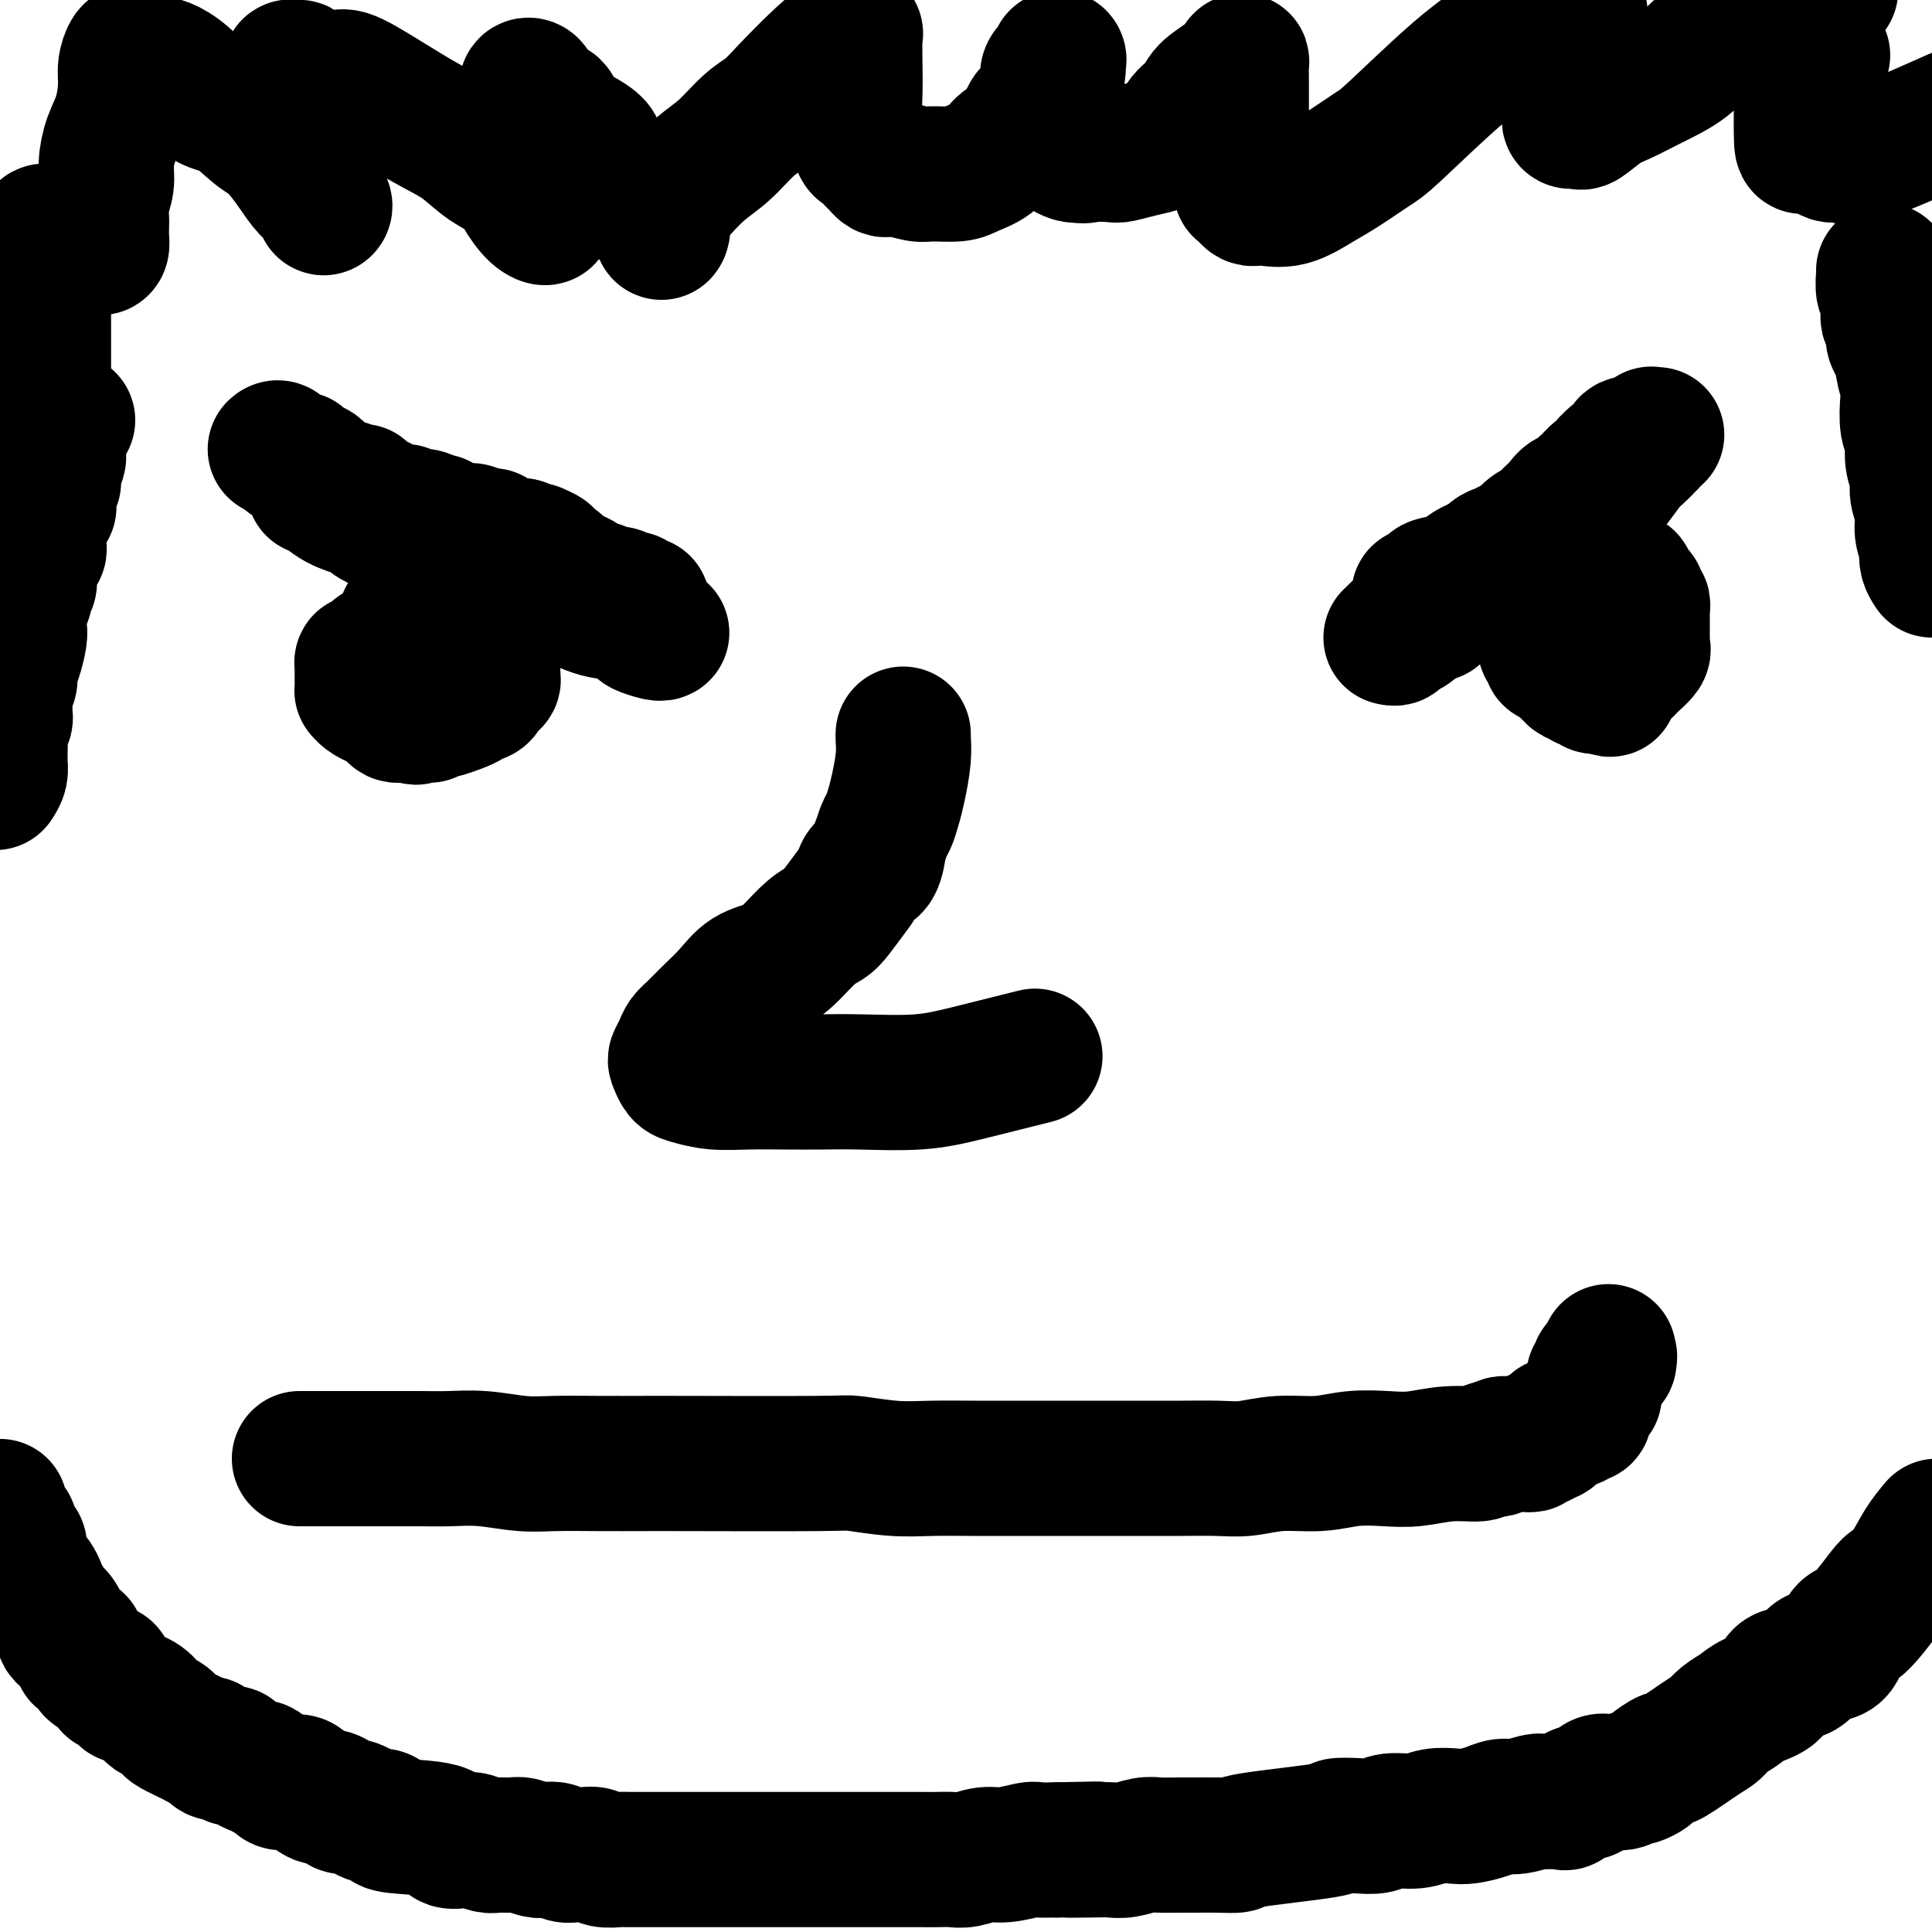
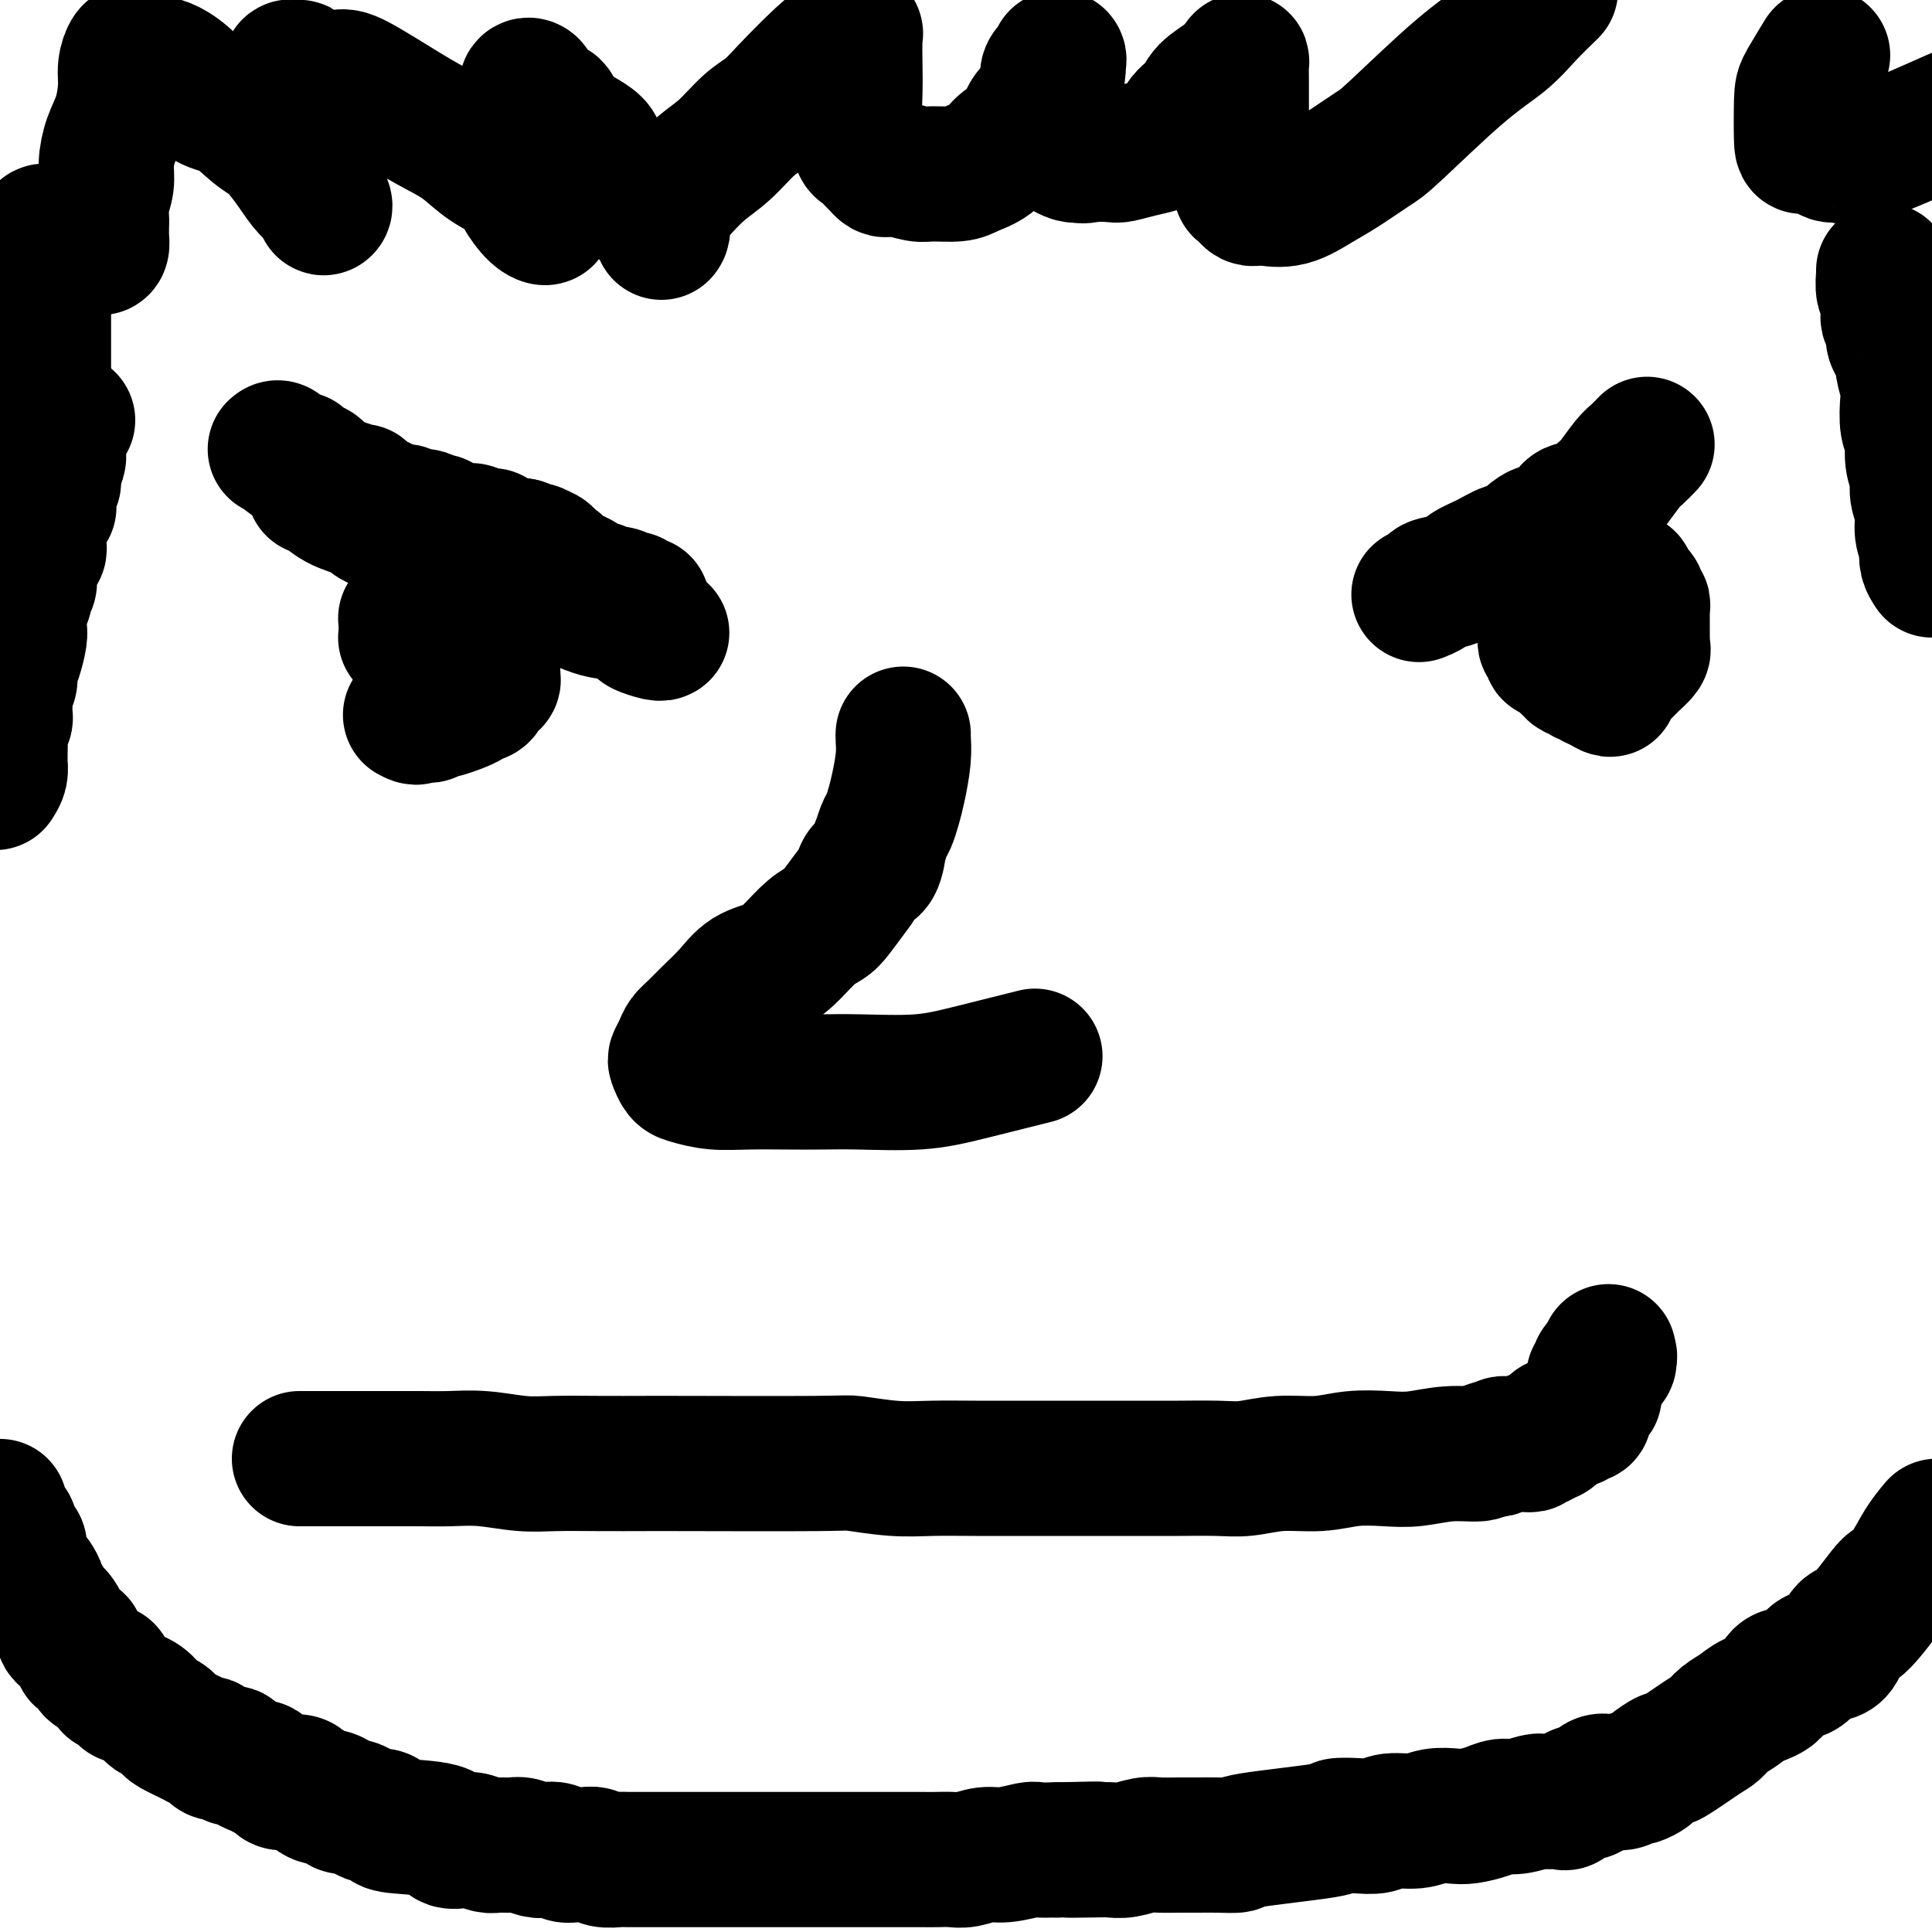
<svg xmlns="http://www.w3.org/2000/svg" viewBox="0 0 400 400" version="1.1">
  <g fill="none" stroke="#000000" stroke-width="28" stroke-linecap="round" stroke-linejoin="round">
    <path d="M84,132c0.000,0.000 0.100,0.100 0.1,0.1" />
    <path d="M322,132c0.000,0.000 0.100,0.100 0.1,0.1" />
    <path d="M62,302c0.094,0.000 0.188,0.000 1,0c0.812,-0.000 2.340,-0.000 3,0c0.660,0.000 0.450,0.000 1,0c0.550,-0.000 1.860,-0.000 3,0c1.140,0.000 2.109,0.000 3,0c0.891,-0.000 1.705,-0.001 3,0c1.295,0.001 3.072,0.004 5,0c1.928,-0.004 4.007,-0.015 6,0c1.993,0.015 3.901,0.057 6,0c2.099,-0.057 4.391,-0.211 7,0c2.609,0.211 5.537,0.789 8,1c2.463,0.211 4.461,0.057 7,0c2.539,-0.057 5.620,-0.016 9,0c3.380,0.016 7.059,0.008 9,0c1.941,-0.008 2.143,-0.016 9,0c6.857,0.016 20.367,0.057 27,0c6.633,-0.057 6.388,-0.211 8,0c1.612,0.211 5.080,0.789 8,1c2.920,0.211 5.291,0.057 8,0c2.709,-0.057 5.756,-0.015 9,0c3.244,0.015 6.685,0.004 10,0c3.315,-0.004 6.504,-0.001 9,0c2.496,0.001 4.300,0.001 7,0c2.700,-0.001 6.295,-0.004 9,0c2.705,0.004 4.522,0.016 7,0c2.478,-0.016 5.619,-0.061 8,0c2.381,0.061 4.001,0.226 6,0c1.999,-0.226 4.377,-0.844 7,-1c2.623,-0.156 5.490,0.150 8,0c2.510,-0.150 4.662,-0.758 7,-1c2.338,-0.242 4.860,-0.120 7,0c2.140,0.120 3.897,0.239 6,0c2.103,-0.239 4.553,-0.834 7,-1c2.447,-0.166 4.890,0.099 6,0c1.110,-0.099 0.885,-0.563 2,-1c1.115,-0.437 3.569,-0.849 5,-1c1.431,-0.151 1.837,-0.043 2,0c0.163,0.043 0.081,0.022 0,0" />
    <path d="M309,300c0.333,0.113 0.666,0.226 1,0c0.334,-0.226 0.667,-0.793 1,-1c0.333,-0.207 0.664,-0.056 1,0c0.336,0.056 0.678,0.015 1,0c0.322,-0.015 0.625,-0.004 1,0c0.375,0.004 0.822,0.002 1,0c0.178,-0.002 0.085,-0.004 0,0c-0.085,0.004 -0.163,0.015 0,0c0.163,-0.015 0.568,-0.056 1,0c0.432,0.056 0.890,0.207 1,0c0.110,-0.207 -0.129,-0.774 0,-1c0.129,-0.226 0.627,-0.112 1,0c0.373,0.112 0.622,0.224 1,0c0.378,-0.224 0.885,-0.782 1,-1c0.115,-0.218 -0.161,-0.097 0,0c0.161,0.097 0.760,0.171 1,0c0.240,-0.171 0.120,-0.585 0,-1" />
    <path d="M321,296c2.094,-0.554 1.331,0.062 1,0c-0.331,-0.062 -0.228,-0.801 0,-1c0.228,-0.199 0.582,0.143 1,0c0.418,-0.143 0.901,-0.769 1,-1c0.099,-0.231 -0.184,-0.066 0,0c0.184,0.066 0.837,0.031 1,0c0.163,-0.031 -0.163,-0.060 0,0c0.163,0.060 0.814,0.208 1,0c0.186,-0.208 -0.094,-0.773 0,-1c0.094,-0.227 0.561,-0.116 1,0c0.439,0.116 0.849,0.238 1,0c0.151,-0.238 0.044,-0.834 0,-1c-0.044,-0.166 -0.026,0.100 0,0c0.026,-0.100 0.058,-0.567 0,-1c-0.058,-0.433 -0.208,-0.833 0,-1c0.208,-0.167 0.774,-0.100 1,0c0.226,0.100 0.113,0.234 0,0c-0.113,-0.234 -0.226,-0.836 0,-1c0.226,-0.164 0.793,0.111 1,0c0.207,-0.111 0.056,-0.607 0,-1c-0.056,-0.393 -0.016,-0.684 0,-1c0.016,-0.316 0.008,-0.658 0,-1" />
    <path d="M330,286c1.331,-1.770 0.159,-1.196 0,-1c-0.159,0.196 0.693,0.015 1,0c0.307,-0.015 0.067,0.136 0,0c-0.067,-0.136 0.038,-0.557 0,-1c-0.038,-0.443 -0.220,-0.906 0,-1c0.220,-0.094 0.843,0.181 1,0c0.157,-0.181 -0.150,-0.818 0,-1c0.150,-0.182 0.757,0.091 1,0c0.243,-0.091 0.121,-0.545 0,-1" />
    <path d="M333,281c0.464,-0.714 0.125,0.000 0,0c-0.125,0.000 -0.036,-0.714 0,-1c0.036,-0.286 0.018,-0.143 0,0" />
    <path d="M65,101c0.107,-0.292 0.213,-0.585 1,0c0.787,0.585 2.253,2.046 4,3c1.747,0.954 3.775,1.399 5,2c1.225,0.601 1.646,1.358 3,2c1.354,0.642 3.642,1.171 6,2c2.358,0.829 4.788,1.960 7,3c2.212,1.040 4.208,1.990 7,3c2.792,1.010 6.381,2.081 9,3c2.619,0.919 4.268,1.685 7,3c2.732,1.315 6.546,3.179 9,4c2.454,0.821 3.547,0.598 5,1c1.453,0.402 3.265,1.428 4,2c0.735,0.572 0.393,0.689 1,1c0.607,0.311 2.163,0.814 3,1c0.837,0.186 0.953,0.053 1,0c0.047,-0.053 0.023,-0.027 0,0" />
    <path d="M341,92c-0.701,0.731 -1.401,1.461 -2,2c-0.599,0.539 -1.095,0.886 -2,2c-0.905,1.114 -2.219,2.994 -3,4c-0.781,1.006 -1.030,1.139 -2,2c-0.970,0.861 -2.661,2.452 -4,3c-1.339,0.548 -2.325,0.054 -3,1c-0.675,0.946 -1.040,3.331 -2,4c-0.960,0.669 -2.515,-0.379 -4,0c-1.485,0.379 -2.899,2.185 -4,3c-1.101,0.815 -1.889,0.638 -3,1c-1.111,0.362 -2.544,1.263 -4,2c-1.456,0.737 -2.933,1.312 -4,2c-1.067,0.688 -1.722,1.491 -3,2c-1.278,0.509 -3.180,0.725 -4,1c-0.820,0.275 -0.560,0.610 -1,1c-0.440,0.390 -1.580,0.836 -2,1c-0.420,0.164 -0.120,0.047 0,0c0.120,-0.047 0.060,-0.023 0,0" />
    <path d="M187,152c-0.024,0.125 -0.048,0.250 0,1c0.048,0.750 0.168,2.124 0,4c-0.168,1.876 -0.623,4.252 -1,6c-0.377,1.748 -0.675,2.867 -1,4c-0.325,1.133 -0.678,2.280 -1,3c-0.322,0.720 -0.615,1.015 -1,2c-0.385,0.985 -0.862,2.662 -1,3c-0.138,0.338 0.063,-0.662 0,0c-0.063,0.662 -0.391,2.986 -1,4c-0.609,1.014 -1.499,0.719 -2,1c-0.501,0.281 -0.611,1.137 -1,2c-0.389,0.863 -1.055,1.732 -2,3c-0.945,1.268 -2.169,2.935 -3,4c-0.831,1.065 -1.268,1.530 -2,2c-0.732,0.470 -1.759,0.947 -3,2c-1.241,1.053 -2.695,2.683 -4,4c-1.305,1.317 -2.461,2.320 -4,3c-1.539,0.680 -3.463,1.036 -5,2c-1.537,0.964 -2.688,2.537 -4,4c-1.312,1.463 -2.786,2.816 -4,4c-1.214,1.184 -2.168,2.200 -3,3c-0.832,0.800 -1.541,1.384 -2,2c-0.459,0.616 -0.669,1.264 -1,2c-0.331,0.736 -0.783,1.560 -1,2c-0.217,0.440 -0.200,0.496 0,1c0.200,0.504 0.582,1.455 1,2c0.418,0.545 0.872,0.682 2,1c1.128,0.318 2.932,0.817 5,1c2.068,0.183 4.402,0.050 7,0c2.598,-0.050 5.461,-0.018 8,0c2.539,0.018 4.756,0.022 7,0c2.244,-0.022 4.516,-0.069 8,0c3.484,0.069 8.181,0.256 12,0c3.819,-0.256 6.759,-0.953 11,-2c4.241,-1.047 9.783,-2.442 12,-3c2.217,-0.558 1.108,-0.279 0,0" />
    <path d="M137,48c-0.048,0.071 -0.096,0.143 0,0c0.096,-0.143 0.336,-0.500 0,-1c-0.336,-0.500 -1.248,-1.144 -2,-2c-0.752,-0.856 -1.343,-1.924 -2,-3c-0.657,-1.076 -1.379,-2.161 -2,-3c-0.621,-0.839 -1.142,-1.432 -2,-2c-0.858,-0.568 -2.054,-1.109 -3,-2c-0.946,-0.891 -1.644,-2.130 -2,-3c-0.356,-0.870 -0.370,-1.371 -1,-2c-0.630,-0.629 -1.874,-1.387 -3,-2c-1.126,-0.613 -2.133,-1.081 -3,-2c-0.867,-0.919 -1.595,-2.288 -2,-3c-0.405,-0.712 -0.486,-0.768 -1,-1c-0.514,-0.232 -1.462,-0.639 -2,-1c-0.538,-0.361 -0.665,-0.675 -1,-1c-0.335,-0.325 -0.878,-0.660 -1,-1c-0.122,-0.340 0.178,-0.685 0,-1c-0.178,-0.315 -0.832,-0.600 -1,0c-0.168,0.600 0.151,2.084 0,3c-0.151,0.916 -0.773,1.263 -1,2c-0.227,0.737 -0.058,1.863 0,3c0.058,1.137 0.004,2.286 0,3c-0.004,0.714 0.040,0.993 0,2c-0.040,1.007 -0.166,2.742 0,4c0.166,1.258 0.624,2.040 1,3c0.376,0.960 0.670,2.099 1,3c0.330,0.901 0.695,1.563 1,2c0.305,0.437 0.551,0.647 1,1c0.449,0.353 1.100,0.847 1,1c-0.100,0.153 -0.952,-0.035 -2,-1c-1.048,-0.965 -2.291,-2.709 -3,-4c-0.709,-1.291 -0.883,-2.131 -2,-3c-1.117,-0.869 -3.178,-1.767 -5,-3c-1.822,-1.233 -3.407,-2.800 -5,-4c-1.593,-1.200 -3.196,-2.034 -5,-3c-1.804,-0.966 -3.811,-2.066 -7,-4c-3.189,-1.934 -7.561,-4.704 -10,-6c-2.439,-1.296 -2.943,-1.117 -4,-1c-1.057,0.117 -2.665,0.174 -4,0c-1.335,-0.174 -2.396,-0.577 -3,-1c-0.604,-0.423 -0.749,-0.866 -1,-1c-0.251,-0.134 -0.606,0.041 -1,0c-0.394,-0.041 -0.827,-0.297 -1,0c-0.173,0.297 -0.087,1.149 0,2" />
    <path d="M60,16c-2.166,0.155 -0.582,1.041 0,2c0.582,0.959 0.163,1.989 0,3c-0.163,1.011 -0.069,2.002 0,3c0.069,0.998 0.111,2.001 0,3c-0.111,0.999 -0.377,1.993 0,3c0.377,1.007 1.397,2.028 2,3c0.603,0.972 0.788,1.897 1,3c0.212,1.103 0.452,2.385 1,3c0.548,0.615 1.406,0.563 2,1c0.594,0.437 0.925,1.364 1,2c0.075,0.636 -0.108,0.980 0,1c0.108,0.020 0.505,-0.286 0,-1c-0.505,-0.714 -1.911,-1.837 -3,-3c-1.089,-1.163 -1.859,-2.365 -3,-4c-1.141,-1.635 -2.653,-3.704 -4,-5c-1.347,-1.296 -2.528,-1.818 -4,-3c-1.472,-1.182 -3.236,-3.024 -5,-4c-1.764,-0.976 -3.527,-1.088 -5,-2c-1.473,-0.912 -2.657,-2.626 -4,-4c-1.343,-1.374 -2.846,-2.409 -4,-3c-1.154,-0.591 -1.959,-0.738 -3,-1c-1.041,-0.262 -2.317,-0.638 -3,-1c-0.683,-0.362 -0.774,-0.709 -1,-1c-0.226,-0.291 -0.589,-0.526 -1,0c-0.411,0.526 -0.871,1.813 -1,3c-0.129,1.187 0.071,2.273 0,4c-0.071,1.727 -0.415,4.093 -1,6c-0.585,1.907 -1.411,3.354 -2,5c-0.589,1.646 -0.943,3.491 -1,5c-0.057,1.509 0.181,2.681 0,4c-0.181,1.319 -0.781,2.786 -1,4c-0.219,1.214 -0.058,2.175 0,3c0.058,0.825 0.013,1.514 0,2c-0.013,0.486 0.008,0.768 0,1c-0.008,0.232 -0.044,0.413 0,1c0.044,0.587 0.167,1.579 0,2c-0.167,0.421 -0.625,0.270 -1,0c-0.375,-0.270 -0.669,-0.661 -1,-1c-0.331,-0.339 -0.700,-0.627 -1,-1c-0.300,-0.373 -0.531,-0.832 -1,-1c-0.469,-0.168 -1.177,-0.045 -2,0c-0.823,0.045 -1.760,0.012 -2,0c-0.240,-0.012 0.217,-0.003 0,0c-0.217,0.003 -1.109,0.002 -2,0" />
    <path d="M11,48c-1.713,-0.435 -0.995,-0.022 -1,0c-0.005,0.022 -0.733,-0.346 -1,0c-0.267,0.346 -0.071,1.406 0,2c0.071,0.594 0.019,0.721 0,2c-0.019,1.279 -0.005,3.711 0,5c0.005,1.289 0.001,1.435 0,5c-0.001,3.565 -0.000,10.549 0,14c0.000,3.451 0.000,3.368 0,4c-0.000,0.632 -0.000,1.978 0,3c0.000,1.022 0.000,1.721 0,2c-0.000,0.279 -0.000,0.140 0,0" />
    <path d="M140,40c0.088,-0.056 0.176,-0.111 1,-1c0.824,-0.889 2.384,-2.611 4,-4c1.616,-1.389 3.288,-2.443 5,-4c1.712,-1.557 3.463,-3.615 5,-5c1.537,-1.385 2.861,-2.098 4,-3c1.139,-0.902 2.095,-1.994 4,-4c1.905,-2.006 4.759,-4.925 7,-7c2.241,-2.075 3.869,-3.306 5,-4c1.131,-0.694 1.766,-0.852 2,-1c0.234,-0.148 0.066,-0.288 0,1c-0.066,1.288 -0.030,4.004 0,6c0.030,1.996 0.053,3.274 0,5c-0.053,1.726 -0.183,3.901 0,6c0.183,2.099 0.679,4.121 1,5c0.321,0.879 0.467,0.614 1,1c0.533,0.386 1.453,1.423 2,2c0.547,0.577 0.720,0.694 1,1c0.280,0.306 0.667,0.800 1,1c0.333,0.200 0.614,0.107 1,0c0.386,-0.107 0.878,-0.227 2,0c1.122,0.227 2.874,0.802 4,1c1.126,0.198 1.627,0.018 3,0c1.373,-0.018 3.617,0.125 5,0c1.383,-0.125 1.904,-0.517 3,-1c1.096,-0.483 2.768,-1.058 4,-2c1.232,-0.942 2.023,-2.251 3,-3c0.977,-0.749 2.141,-0.939 3,-2c0.859,-1.061 1.415,-2.995 2,-4c0.585,-1.005 1.201,-1.083 2,-2c0.799,-0.917 1.783,-2.673 2,-4c0.217,-1.327 -0.333,-2.225 0,-3c0.333,-0.775 1.550,-1.428 2,-2c0.450,-0.572 0.135,-1.062 0,-1c-0.135,0.062 -0.088,0.675 0,1c0.088,0.325 0.219,0.363 0,2c-0.219,1.637 -0.787,4.872 -1,7c-0.213,2.128 -0.069,3.147 0,4c0.069,0.853 0.064,1.539 0,2c-0.064,0.461 -0.186,0.698 0,1c0.186,0.302 0.679,0.669 1,1c0.321,0.331 0.471,0.628 1,1c0.529,0.372 1.437,0.821 2,1c0.563,0.179 0.782,0.090 1,0" />
    <path d="M223,32c1.229,0.468 1.801,0.137 3,0c1.199,-0.137 3.026,-0.080 4,0c0.974,0.080 1.095,0.184 2,0c0.905,-0.184 2.592,-0.657 4,-1c1.408,-0.343 2.535,-0.556 4,-1c1.465,-0.444 3.267,-1.120 4,-2c0.733,-0.880 0.395,-1.966 1,-3c0.605,-1.034 2.152,-2.017 3,-3c0.848,-0.983 0.998,-1.965 2,-3c1.002,-1.035 2.857,-2.123 4,-3c1.143,-0.877 1.574,-1.544 2,-2c0.426,-0.456 0.846,-0.702 1,-1c0.154,-0.298 0.041,-0.648 0,0c-0.041,0.648 -0.011,2.292 0,4c0.011,1.708 0.003,3.479 0,5c-0.003,1.521 -0.001,2.794 0,4c0.001,1.206 -0.001,2.347 0,4c0.001,1.653 0.003,3.819 0,5c-0.003,1.181 -0.012,1.378 0,2c0.012,0.622 0.044,1.669 0,2c-0.044,0.331 -0.166,-0.056 0,0c0.166,0.056 0.618,0.553 1,1c0.382,0.447 0.692,0.842 1,1c0.308,0.158 0.614,0.077 1,0c0.386,-0.077 0.852,-0.150 2,0c1.148,0.150 2.977,0.523 5,0c2.023,-0.523 4.240,-1.941 6,-3c1.760,-1.059 3.065,-1.759 5,-3c1.935,-1.241 4.502,-3.023 6,-4c1.498,-0.977 1.929,-1.148 5,-4c3.071,-2.852 8.782,-8.383 13,-12c4.218,-3.617 6.943,-5.320 9,-7c2.057,-1.680 3.445,-3.337 5,-5c1.555,-1.663 3.278,-3.331 5,-5" />
-     <path d="M327,3c0.083,-0.442 0.166,-0.883 0,0c-0.166,0.883 -0.580,3.091 -1,5c-0.420,1.909 -0.845,3.520 -1,5c-0.155,1.480 -0.041,2.830 0,4c0.041,1.170 0.010,2.159 0,3c-0.010,0.841 0.000,1.532 0,2c-0.000,0.468 -0.010,0.713 0,1c0.010,0.287 0.042,0.615 0,1c-0.042,0.385 -0.157,0.825 0,1c0.157,0.175 0.585,0.084 1,0c0.415,-0.084 0.818,-0.160 1,0c0.182,0.160 0.145,0.558 1,0c0.855,-0.558 2.604,-2.070 4,-3c1.396,-0.930 2.440,-1.277 4,-2c1.560,-0.723 3.637,-1.822 6,-3c2.363,-1.178 5.011,-2.433 7,-4c1.989,-1.567 3.317,-3.445 6,-5c2.683,-1.555 6.719,-2.788 9,-4c2.281,-1.212 2.806,-2.403 4,-3c1.194,-0.597 3.055,-0.599 5,-1c1.945,-0.401 3.972,-1.200 6,-2" />
    <path d="M377,12c0.310,-0.507 0.620,-1.015 0,0c-0.620,1.015 -2.170,3.552 -3,5c-0.830,1.448 -0.940,1.808 -1,4c-0.060,2.192 -0.072,6.218 0,8c0.072,1.782 0.226,1.321 1,1c0.774,-0.321 2.166,-0.500 3,0c0.834,0.500 1.110,1.680 2,2c0.890,0.320 2.393,-0.222 3,0c0.607,0.222 0.316,1.206 4,0c3.684,-1.206 11.342,-4.603 19,-8" />
    <path d="M14,87c-0.415,0.432 -0.829,0.865 -1,1c-0.171,0.135 -0.097,-0.026 0,0c0.097,0.026 0.218,0.241 0,1c-0.218,0.759 -0.776,2.063 -1,3c-0.224,0.937 -0.112,1.508 0,2c0.112,0.492 0.226,0.905 0,1c-0.226,0.095 -0.793,-0.129 -1,0c-0.207,0.129 -0.054,0.612 0,1c0.054,0.388 0.011,0.683 0,1c-0.011,0.317 0.011,0.658 0,1c-0.011,0.342 -0.056,0.687 0,1c0.056,0.313 0.211,0.594 0,1c-0.211,0.406 -0.789,0.936 -1,1c-0.211,0.064 -0.055,-0.337 0,0c0.055,0.337 0.011,1.414 0,2c-0.011,0.586 0.012,0.681 0,1c-0.012,0.319 -0.060,0.862 0,1c0.060,0.138 0.226,-0.131 0,0c-0.226,0.131 -0.845,0.660 -1,1c-0.155,0.340 0.155,0.490 0,1c-0.155,0.510 -0.774,1.379 -1,2c-0.226,0.621 -0.060,0.992 0,1c0.060,0.008 0.012,-0.349 0,0c-0.012,0.349 0.012,1.403 0,2c-0.012,0.597 -0.060,0.737 0,1c0.060,0.263 0.226,0.649 0,1c-0.226,0.351 -0.845,0.668 -1,1c-0.155,0.332 0.154,0.679 0,1c-0.154,0.321 -0.772,0.614 -1,1c-0.228,0.386 -0.065,0.863 0,1c0.065,0.137 0.031,-0.065 0,0c-0.031,0.065 -0.060,0.398 0,1c0.060,0.602 0.208,1.475 0,2c-0.208,0.525 -0.774,0.704 -1,1c-0.226,0.296 -0.113,0.708 0,1c0.113,0.292 0.226,0.463 0,1c-0.226,0.537 -0.792,1.440 -1,2c-0.208,0.560 -0.058,0.775 0,1c0.058,0.225 0.026,0.459 0,1c-0.026,0.541 -0.044,1.391 0,2c0.044,0.609 0.152,0.979 0,2c-0.152,1.021 -0.562,2.695 -1,4c-0.438,1.305 -0.902,2.241 -1,3c-0.098,0.759 0.171,1.340 0,2c-0.171,0.660 -0.782,1.398 -1,2c-0.218,0.602 -0.044,1.066 0,2c0.044,0.934 -0.041,2.338 0,3c0.041,0.662 0.207,0.583 0,1c-0.207,0.417 -0.788,1.329 -1,2c-0.212,0.671 -0.056,1.100 0,2c0.056,0.900 0.012,2.272 0,3c-0.012,0.728 0.007,0.814 0,1c-0.007,0.186 -0.040,0.473 0,1c0.040,0.527 0.154,1.293 0,2c-0.154,0.707 -0.577,1.353 -1,2" />
    <path d="M0,312c0.002,0.027 0.003,0.054 0,0c-0.003,-0.054 -0.012,-0.189 0,0c0.012,0.189 0.044,0.702 0,1c-0.044,0.298 -0.166,0.379 0,1c0.166,0.621 0.618,1.780 1,2c0.382,0.220 0.695,-0.498 1,0c0.305,0.498 0.603,2.213 1,3c0.397,0.787 0.894,0.645 1,1c0.106,0.355 -0.179,1.207 0,2c0.179,0.793 0.823,1.525 1,2c0.177,0.475 -0.111,0.691 0,1c0.111,0.309 0.621,0.712 1,1c0.379,0.288 0.626,0.462 1,1c0.374,0.538 0.874,1.440 1,2c0.126,0.560 -0.121,0.779 0,1c0.121,0.221 0.611,0.444 1,1c0.389,0.556 0.678,1.444 1,2c0.322,0.556 0.676,0.779 1,1c0.324,0.221 0.616,0.440 1,1c0.384,0.560 0.858,1.459 1,2c0.142,0.541 -0.049,0.722 0,1c0.049,0.278 0.339,0.653 1,1c0.661,0.347 1.692,0.667 2,1c0.308,0.333 -0.106,0.681 0,1c0.106,0.319 0.732,0.610 1,1c0.268,0.390 0.179,0.879 0,1c-0.179,0.121 -0.446,-0.126 0,0c0.446,0.126 1.607,0.625 2,1c0.393,0.375 0.018,0.625 0,1c-0.018,0.375 0.320,0.875 1,1c0.680,0.125 1.700,-0.126 2,0c0.300,0.126 -0.122,0.630 0,1c0.122,0.370 0.787,0.606 1,1c0.213,0.394 -0.024,0.945 0,1c0.024,0.055 0.311,-0.385 1,0c0.689,0.385 1.780,1.595 2,2c0.220,0.405 -0.432,0.006 0,0c0.432,-0.006 1.948,0.380 3,1c1.052,0.620 1.641,1.475 2,2c0.359,0.525 0.488,0.722 1,1c0.512,0.278 1.408,0.639 2,1c0.592,0.361 0.879,0.723 1,1c0.121,0.277 0.074,0.469 1,1c0.926,0.531 2.823,1.400 4,2c1.177,0.600 1.633,0.930 2,1c0.367,0.070 0.644,-0.121 1,0c0.356,0.121 0.791,0.553 1,1c0.209,0.447 0.191,0.907 1,1c0.809,0.093 2.444,-0.181 3,0c0.556,0.181 0.033,0.818 0,1c-0.033,0.182 0.424,-0.092 1,0c0.576,0.092 1.272,0.549 2,1c0.728,0.451 1.490,0.895 2,1c0.510,0.105 0.769,-0.129 1,0c0.231,0.129 0.433,0.622 1,1c0.567,0.378 1.500,0.640 2,1c0.500,0.360 0.567,0.818 1,1c0.433,0.182 1.232,0.087 2,0c0.768,-0.087 1.505,-0.168 2,0c0.495,0.168 0.747,0.584 1,1" />
    <path d="M63,370c6.605,3.411 3.117,1.440 2,1c-1.117,-0.440 0.137,0.652 1,1c0.863,0.348 1.333,-0.048 2,0c0.667,0.048 1.529,0.539 2,1c0.471,0.461 0.549,0.893 1,1c0.451,0.107 1.274,-0.112 2,0c0.726,0.112 1.356,0.555 2,1c0.644,0.445 1.301,0.891 2,1c0.699,0.109 1.438,-0.121 2,0c0.562,0.121 0.945,0.593 1,1c0.055,0.407 -0.219,0.749 2,1c2.219,0.251 6.930,0.411 9,1c2.070,0.589 1.498,1.608 2,2c0.502,0.392 2.078,0.158 3,0c0.922,-0.158 1.191,-0.239 2,0c0.809,0.239 2.160,0.800 3,1c0.840,0.200 1.170,0.040 2,0c0.830,-0.040 2.162,0.041 3,0c0.838,-0.041 1.183,-0.203 2,0c0.817,0.203 2.106,0.772 3,1c0.894,0.228 1.394,0.114 2,0c0.606,-0.114 1.317,-0.228 2,0c0.683,0.228 1.337,0.797 2,1c0.663,0.203 1.336,0.040 2,0c0.664,-0.040 1.318,0.042 2,0c0.682,-0.042 1.393,-0.207 2,0c0.607,0.207 1.112,0.788 2,1c0.888,0.212 2.161,0.057 3,0c0.839,-0.057 1.243,-0.015 2,0c0.757,0.015 1.865,0.004 3,0c1.135,-0.004 2.296,-0.001 3,0c0.704,0.001 0.951,0.000 2,0c1.049,-0.000 2.900,-0.000 4,0c1.100,0.000 1.450,0.000 2,0c0.550,-0.000 1.302,-0.000 2,0c0.698,0.000 1.343,0.000 2,0c0.657,-0.000 1.326,-0.000 2,0c0.674,0.000 1.352,0.000 2,0c0.648,-0.000 1.267,-0.000 2,0c0.733,0.000 1.580,0.000 2,0c0.420,-0.000 0.412,-0.000 1,0c0.588,0.000 1.771,0.000 3,0c1.229,-0.000 2.502,-0.000 3,0c0.498,0.000 0.221,0.000 1,0c0.779,-0.000 2.616,-0.000 4,0c1.384,0.000 2.317,0.000 3,0c0.683,-0.000 1.118,-0.000 2,0c0.882,0.000 2.212,0.000 3,0c0.788,-0.000 1.033,-0.000 2,0c0.967,0.000 2.657,0.000 4,0c1.343,-0.000 2.341,-0.000 3,0c0.659,0.000 0.980,0.001 2,0c1.020,-0.001 2.741,-0.004 4,0c1.259,0.004 2.057,0.016 3,0c0.943,-0.016 2.032,-0.061 3,0c0.968,0.061 1.815,0.226 3,0c1.185,-0.226 2.707,-0.845 4,-1c1.293,-0.155 2.357,0.154 4,0c1.643,-0.154 3.865,-0.772 5,-1c1.135,-0.228 1.181,-0.065 2,0c0.819,0.065 2.409,0.033 4,0" />
    <path d="M219,383c14.570,-0.311 5.497,-0.087 3,0c-2.497,0.087 1.584,0.037 4,0c2.416,-0.037 3.167,-0.063 4,0c0.833,0.063 1.748,0.213 3,0c1.252,-0.213 2.840,-0.789 4,-1c1.160,-0.211 1.892,-0.056 3,0c1.108,0.056 2.591,0.013 4,0c1.409,-0.013 2.744,0.004 4,0c1.256,-0.004 2.435,-0.029 4,0c1.565,0.029 3.517,0.113 4,0c0.483,-0.113 -0.502,-0.421 3,-1c3.502,-0.579 11.492,-1.427 15,-2c3.508,-0.573 2.535,-0.870 3,-1c0.465,-0.130 2.367,-0.091 4,0c1.633,0.091 2.997,0.234 4,0c1.003,-0.234 1.646,-0.847 3,-1c1.354,-0.153 3.419,0.152 5,0c1.581,-0.152 2.678,-0.763 4,-1c1.322,-0.237 2.870,-0.101 4,0c1.130,0.101 1.844,0.167 3,0c1.156,-0.167 2.754,-0.566 4,-1c1.246,-0.434 2.139,-0.901 3,-1c0.861,-0.099 1.688,0.172 3,0c1.312,-0.172 3.107,-0.786 4,-1c0.893,-0.214 0.882,-0.027 2,0c1.118,0.027 3.363,-0.105 4,0c0.637,0.105 -0.334,0.449 0,0c0.334,-0.449 1.973,-1.690 3,-2c1.027,-0.310 1.444,0.310 2,0c0.556,-0.310 1.252,-1.551 2,-2c0.748,-0.449 1.547,-0.105 2,0c0.453,0.105 0.560,-0.028 1,0c0.440,0.028 1.215,0.216 2,0c0.785,-0.216 1.581,-0.837 2,-1c0.419,-0.163 0.461,0.132 1,0c0.539,-0.132 1.576,-0.690 2,-1c0.424,-0.310 0.235,-0.372 1,-1c0.765,-0.628 2.483,-1.820 3,-2c0.517,-0.180 -0.168,0.654 1,0c1.168,-0.654 4.187,-2.794 6,-4c1.813,-1.206 2.419,-1.476 3,-2c0.581,-0.524 1.137,-1.300 2,-2c0.863,-0.700 2.034,-1.323 3,-2c0.966,-0.677 1.727,-1.408 3,-2c1.273,-0.592 3.059,-1.044 4,-2c0.941,-0.956 1.039,-2.414 2,-3c0.961,-0.586 2.786,-0.299 4,-1c1.214,-0.701 1.817,-2.391 3,-3c1.183,-0.609 2.945,-0.137 4,-1c1.055,-0.863 1.402,-3.062 2,-4c0.598,-0.938 1.447,-0.617 3,-2c1.553,-1.383 3.808,-4.470 5,-6c1.192,-1.530 1.319,-1.503 2,-2c0.681,-0.497 1.914,-1.518 3,-3c1.086,-1.482 2.025,-3.423 3,-5c0.975,-1.577 1.988,-2.788 3,-4" />
    <path d="M390,56c0.031,0.111 0.061,0.223 0,1c-0.061,0.777 -0.214,2.221 0,3c0.214,0.779 0.793,0.894 1,1c0.207,0.106 0.041,0.202 0,1c-0.041,0.798 0.044,2.297 0,3c-0.044,0.703 -0.218,0.612 0,1c0.218,0.388 0.828,1.257 1,2c0.172,0.743 -0.094,1.361 0,2c0.094,0.639 0.547,1.299 1,2c0.453,0.701 0.905,1.444 1,2c0.095,0.556 -0.167,0.924 0,2c0.167,1.076 0.762,2.860 1,4c0.238,1.140 0.121,1.635 0,3c-0.121,1.365 -0.244,3.600 0,5c0.244,1.400 0.854,1.967 1,3c0.146,1.033 -0.172,2.534 0,4c0.172,1.466 0.834,2.897 1,4c0.166,1.103 -0.166,1.877 0,3c0.166,1.123 0.828,2.594 1,4c0.172,1.406 -0.147,2.747 0,4c0.147,1.253 0.761,2.418 1,3c0.239,0.582 0.103,0.580 0,1c-0.103,0.420 -0.172,1.263 0,2c0.172,0.737 0.586,1.369 1,2" />
-     <path d="M85,133c-0.444,0.002 -0.889,0.004 -1,0c-0.111,-0.004 0.111,-0.015 0,0c-0.111,0.015 -0.555,0.057 -1,0c-0.445,-0.057 -0.890,-0.212 -1,0c-0.110,0.212 0.115,0.793 0,1c-0.115,0.207 -0.569,0.042 -1,0c-0.431,-0.042 -0.837,0.040 -1,0c-0.163,-0.040 -0.081,-0.203 0,0c0.081,0.203 0.161,0.773 0,1c-0.161,0.227 -0.564,0.112 -1,0c-0.436,-0.112 -0.904,-0.222 -1,0c-0.096,0.222 0.181,0.777 0,1c-0.181,0.223 -0.819,0.115 -1,0c-0.181,-0.115 0.095,-0.239 0,0c-0.095,0.239 -0.561,0.839 -1,1c-0.439,0.161 -0.850,-0.116 -1,0c-0.150,0.116 -0.040,0.626 0,1c0.040,0.374 0.011,0.612 0,1c-0.011,0.388 -0.003,0.926 0,1c0.003,0.074 0.003,-0.317 0,0c-0.003,0.317 -0.008,1.343 0,2c0.008,0.657 0.029,0.946 0,1c-0.029,0.054 -0.109,-0.125 0,0c0.109,0.125 0.407,0.555 1,1c0.593,0.445 1.482,0.907 2,1c0.518,0.093 0.664,-0.181 1,0c0.336,0.181 0.863,0.819 1,1c0.137,0.181 -0.117,-0.095 0,0c0.117,0.095 0.605,0.561 1,1c0.395,0.439 0.697,0.850 1,1c0.303,0.150 0.607,0.040 1,0c0.393,-0.040 0.875,-0.011 1,0c0.125,0.011 -0.107,0.003 0,0c0.107,-0.003 0.554,-0.002 1,0" />
    <path d="M85,148c1.730,0.929 1.055,0.250 1,0c-0.055,-0.250 0.510,-0.071 1,0c0.490,0.071 0.906,0.033 1,0c0.094,-0.033 -0.134,-0.060 0,0c0.134,0.060 0.630,0.206 1,0c0.370,-0.206 0.616,-0.763 1,-1c0.384,-0.237 0.908,-0.154 1,0c0.092,0.154 -0.248,0.378 1,0c1.248,-0.378 4.085,-1.359 5,-2c0.915,-0.641 -0.090,-0.941 0,-1c0.090,-0.059 1.277,0.124 2,0c0.723,-0.124 0.982,-0.554 1,-1c0.018,-0.446 -0.205,-0.908 0,-1c0.205,-0.092 0.840,0.185 1,0c0.160,-0.185 -0.153,-0.833 0,-1c0.153,-0.167 0.773,0.149 1,0c0.227,-0.149 0.061,-0.761 0,-1c-0.061,-0.239 -0.016,-0.106 0,0c0.016,0.106 0.004,0.183 0,0c-0.004,-0.183 -0.001,-0.626 0,-1c0.001,-0.374 0.000,-0.678 0,-1c-0.000,-0.322 -0.000,-0.664 0,-1c0.000,-0.336 0.000,-0.668 0,-1c-0.000,-0.332 -0.000,-0.663 0,-1c0.000,-0.337 0.001,-0.678 0,-1c-0.001,-0.322 -0.004,-0.625 0,-1c0.004,-0.375 0.016,-0.821 0,-1c-0.016,-0.179 -0.060,-0.089 0,0c0.060,0.089 0.223,0.178 0,0c-0.223,-0.178 -0.833,-0.622 -1,-1c-0.167,-0.378 0.109,-0.690 0,-1c-0.109,-0.310 -0.603,-0.619 -1,-1c-0.397,-0.381 -0.698,-0.834 -1,-1c-0.302,-0.166 -0.606,-0.044 -1,0c-0.394,0.044 -0.879,0.012 -1,0c-0.121,-0.012 0.122,-0.003 0,0c-0.122,0.003 -0.610,0.001 -1,0c-0.390,-0.001 -0.683,-0.000 -1,0c-0.317,0.000 -0.659,0.000 -1,0" />
    <path d="M94,128c-1.428,-0.619 -0.998,-0.166 -1,0c-0.002,0.166 -0.434,0.044 -1,0c-0.566,-0.044 -1.265,-0.012 -2,0c-0.735,0.012 -1.507,0.003 -2,0c-0.493,-0.003 -0.706,-0.001 -1,0c-0.294,0.001 -0.667,0.000 -1,0c-0.333,-0.000 -0.625,-0.000 -1,0c-0.375,0.000 -0.832,0.000 -1,0c-0.168,-0.000 -0.048,-0.000 0,0c0.048,0.000 0.024,0.000 0,0" />
-     <path d="M326,122c-0.309,0.030 -0.618,0.061 -1,0c-0.382,-0.061 -0.839,-0.213 -1,0c-0.161,0.213 -0.028,0.792 0,1c0.028,0.208 -0.049,0.044 0,0c0.049,-0.044 0.224,0.031 0,0c-0.224,-0.031 -0.849,-0.167 -1,0c-0.151,0.167 0.171,0.637 0,1c-0.171,0.363 -0.834,0.618 -1,1c-0.166,0.382 0.166,0.890 0,1c-0.166,0.110 -0.829,-0.178 -1,0c-0.171,0.178 0.150,0.821 0,1c-0.150,0.179 -0.772,-0.107 -1,0c-0.228,0.107 -0.061,0.607 0,1c0.061,0.393 0.016,0.679 0,1c-0.016,0.321 -0.004,0.677 0,1c0.004,0.323 0.000,0.611 0,1c-0.000,0.389 0.004,0.877 0,1c-0.004,0.123 -0.016,-0.121 0,0c0.016,0.121 0.060,0.607 0,1c-0.060,0.393 -0.224,0.693 0,1c0.224,0.307 0.834,0.621 1,1c0.166,0.379 -0.114,0.823 0,1c0.114,0.177 0.622,0.089 1,0c0.378,-0.089 0.626,-0.178 1,0c0.374,0.178 0.873,0.622 1,1c0.127,0.378 -0.120,0.690 0,1c0.120,0.310 0.607,0.618 1,1c0.393,0.382 0.693,0.838 1,1c0.307,0.162 0.621,0.030 1,0c0.379,-0.030 0.824,0.044 1,0c0.176,-0.044 0.085,-0.204 0,0c-0.085,0.204 -0.163,0.773 0,1c0.163,0.227 0.569,0.113 1,0c0.431,-0.113 0.889,-0.226 1,0c0.111,0.226 -0.124,0.792 0,1c0.124,0.208 0.607,0.060 1,0c0.393,-0.060 0.697,-0.030 1,0" />
+     <path d="M326,122c-0.309,0.030 -0.618,0.061 -1,0c-0.382,-0.061 -0.839,-0.213 -1,0c-0.161,0.213 -0.028,0.792 0,1c0.028,0.208 -0.049,0.044 0,0c0.049,-0.044 0.224,0.031 0,0c-0.224,-0.031 -0.849,-0.167 -1,0c-0.151,0.167 0.171,0.637 0,1c-0.171,0.363 -0.834,0.618 -1,1c-0.166,0.382 0.166,0.890 0,1c-0.166,0.110 -0.829,-0.178 -1,0c-0.171,0.178 0.150,0.821 0,1c-0.150,0.179 -0.772,-0.107 -1,0c-0.228,0.107 -0.061,0.607 0,1c0.061,0.393 0.016,0.679 0,1c0.004,0.323 0.000,0.611 0,1c-0.000,0.389 0.004,0.877 0,1c-0.004,0.123 -0.016,-0.121 0,0c0.016,0.121 0.060,0.607 0,1c-0.060,0.393 -0.224,0.693 0,1c0.224,0.307 0.834,0.621 1,1c0.166,0.379 -0.114,0.823 0,1c0.114,0.177 0.622,0.089 1,0c0.378,-0.089 0.626,-0.178 1,0c0.374,0.178 0.873,0.622 1,1c0.127,0.378 -0.120,0.690 0,1c0.120,0.310 0.607,0.618 1,1c0.393,0.382 0.693,0.838 1,1c0.307,0.162 0.621,0.030 1,0c0.379,-0.030 0.824,0.044 1,0c0.176,-0.044 0.085,-0.204 0,0c-0.085,0.204 -0.163,0.773 0,1c0.163,0.227 0.569,0.113 1,0c0.431,-0.113 0.889,-0.226 1,0c0.111,0.226 -0.124,0.792 0,1c0.124,0.208 0.607,0.060 1,0c0.393,-0.060 0.697,-0.030 1,0" />
    <path d="M332,142c2.095,1.282 1.331,0.488 1,0c-0.331,-0.488 -0.230,-0.669 0,-1c0.230,-0.331 0.587,-0.810 1,-1c0.413,-0.190 0.881,-0.089 1,0c0.119,0.089 -0.110,0.165 0,0c0.110,-0.165 0.559,-0.573 1,-1c0.441,-0.427 0.875,-0.874 1,-1c0.125,-0.126 -0.057,0.069 0,0c0.057,-0.069 0.355,-0.401 1,-1c0.645,-0.599 1.637,-1.466 2,-2c0.363,-0.534 0.097,-0.734 0,-1c-0.097,-0.266 -0.026,-0.596 0,-1c0.026,-0.404 0.007,-0.882 0,-1c-0.007,-0.118 -0.002,0.123 0,0c0.002,-0.123 0.000,-0.611 0,-1c-0.000,-0.389 -0.000,-0.678 0,-1c0.000,-0.322 -0.000,-0.678 0,-1c0.000,-0.322 0.001,-0.612 0,-1c-0.001,-0.388 -0.004,-0.874 0,-1c0.004,-0.126 0.015,0.107 0,0c-0.015,-0.107 -0.055,-0.554 0,-1c0.055,-0.446 0.207,-0.889 0,-1c-0.207,-0.111 -0.772,0.111 -1,0c-0.228,-0.111 -0.117,-0.556 0,-1c0.117,-0.444 0.241,-0.889 0,-1c-0.241,-0.111 -0.849,0.110 -1,0c-0.151,-0.110 0.153,-0.552 0,-1c-0.153,-0.448 -0.762,-0.904 -1,-1c-0.238,-0.096 -0.105,0.167 0,0c0.105,-0.167 0.183,-0.763 0,-1c-0.183,-0.237 -0.626,-0.116 -1,0c-0.374,0.116 -0.677,0.227 -1,0c-0.323,-0.227 -0.664,-0.793 -1,-1c-0.336,-0.207 -0.667,-0.055 -1,0c-0.333,0.055 -0.666,0.015 -1,0c-0.334,-0.015 -0.667,-0.004 -1,0c-0.333,0.004 -0.667,0.002 -1,0" />
    <path d="M330,119c-1.778,-1.089 -1.222,-0.311 -1,0c0.222,0.311 0.111,0.156 0,0" />
-     <path d="M343,90c-0.416,0.032 -0.833,0.065 -1,0c-0.167,-0.065 -0.085,-0.227 0,0c0.085,0.227 0.173,0.844 0,1c-0.173,0.156 -0.608,-0.147 -1,0c-0.392,0.147 -0.740,0.746 -1,1c-0.260,0.254 -0.433,0.163 -1,0c-0.567,-0.163 -1.529,-0.398 -2,0c-0.471,0.398 -0.450,1.431 -1,2c-0.550,0.569 -1.670,0.676 -2,1c-0.330,0.324 0.129,0.864 0,1c-0.129,0.136 -0.847,-0.134 -1,0c-0.153,0.134 0.258,0.671 0,1c-0.258,0.329 -1.185,0.450 -2,1c-0.815,0.550 -1.518,1.527 -2,2c-0.482,0.473 -0.744,0.440 -1,1c-0.256,0.560 -0.506,1.712 -1,2c-0.494,0.288 -1.231,-0.287 -2,0c-0.769,0.287 -1.571,1.438 -2,2c-0.429,0.562 -0.485,0.536 -1,1c-0.515,0.464 -1.489,1.420 -2,2c-0.511,0.580 -0.559,0.786 -1,1c-0.441,0.214 -1.274,0.438 -2,1c-0.726,0.562 -1.346,1.464 -2,2c-0.654,0.536 -1.341,0.708 -2,1c-0.659,0.292 -1.291,0.704 -2,1c-0.709,0.296 -1.496,0.474 -2,1c-0.504,0.526 -0.727,1.399 -1,2c-0.273,0.601 -0.598,0.931 -1,1c-0.402,0.069 -0.881,-0.122 -1,0c-0.119,0.122 0.122,0.557 0,1c-0.122,0.443 -0.606,0.893 -1,1c-0.394,0.107 -0.697,-0.129 -1,0c-0.303,0.129 -0.607,0.622 -1,1c-0.393,0.378 -0.875,0.640 -1,1c-0.125,0.360 0.107,0.817 0,1c-0.107,0.183 -0.553,0.092 -1,0c-0.447,-0.092 -0.894,-0.183 -1,0c-0.106,0.183 0.129,0.641 0,1c-0.129,0.359 -0.622,0.618 -1,1c-0.378,0.382 -0.640,0.886 -1,1c-0.360,0.114 -0.817,-0.162 -1,0c-0.183,0.162 -0.090,0.762 0,1c0.090,0.238 0.178,0.115 0,0c-0.178,-0.115 -0.622,-0.223 -1,0c-0.378,0.223 -0.690,0.778 -1,1c-0.310,0.222 -0.619,0.111 -1,0c-0.381,-0.111 -0.833,-0.222 -1,0c-0.167,0.222 -0.048,0.778 0,1c0.048,0.222 0.024,0.111 0,0" />
-     <path d="M293,129c-7.975,5.968 -2.911,1.388 -1,0c1.911,-1.388 0.671,0.417 0,1c-0.671,0.583 -0.772,-0.054 -1,0c-0.228,0.054 -0.583,0.799 -1,1c-0.417,0.201 -0.895,-0.142 -1,0c-0.105,0.142 0.164,0.769 0,1c-0.164,0.231 -0.761,0.066 -1,0c-0.239,-0.066 -0.119,-0.033 0,0" />
    <path d="M57,93c0.259,-0.235 0.517,-0.470 1,0c0.483,0.470 1.190,1.647 2,2c0.810,0.353 1.722,-0.116 2,0c0.278,0.116 -0.079,0.818 0,1c0.079,0.182 0.595,-0.158 1,0c0.405,0.158 0.701,0.812 1,1c0.299,0.188 0.601,-0.089 1,0c0.399,0.089 0.896,0.545 1,1c0.104,0.455 -0.183,0.910 0,1c0.183,0.090 0.837,-0.186 1,0c0.163,0.186 -0.164,0.834 0,1c0.164,0.166 0.818,-0.152 1,0c0.182,0.152 -0.107,0.772 0,1c0.107,0.228 0.609,0.065 1,0c0.391,-0.065 0.669,-0.031 1,0c0.331,0.031 0.714,0.059 1,0c0.286,-0.059 0.476,-0.204 1,0c0.524,0.204 1.382,0.757 2,1c0.618,0.243 0.997,0.174 1,0c0.003,-0.174 -0.369,-0.454 0,0c0.369,0.454 1.479,1.642 2,2c0.521,0.358 0.454,-0.114 1,0c0.546,0.114 1.704,0.814 2,1c0.296,0.186 -0.271,-0.143 0,0c0.271,0.143 1.381,0.756 2,1c0.619,0.244 0.746,0.117 1,0c0.254,-0.117 0.635,-0.223 1,0c0.365,0.223 0.714,0.777 1,1c0.286,0.223 0.510,0.116 1,0c0.490,-0.116 1.245,-0.242 2,0c0.755,0.242 1.510,0.853 2,1c0.490,0.147 0.717,-0.171 1,0c0.283,0.171 0.624,0.829 1,1c0.376,0.171 0.787,-0.147 1,0c0.213,0.147 0.228,0.758 1,1c0.772,0.242 2.301,0.116 3,0c0.699,-0.116 0.569,-0.223 1,0c0.431,0.223 1.425,0.777 2,1c0.575,0.223 0.731,0.116 1,0c0.269,-0.116 0.649,-0.241 1,0c0.351,0.241 0.671,0.849 1,1c0.329,0.151 0.665,-0.156 1,0c0.335,0.156 0.667,0.774 1,1c0.333,0.226 0.667,0.061 1,0c0.333,-0.061 0.667,-0.017 1,0c0.333,0.017 0.667,0.009 1,0" />
    <path d="M108,113c4.746,1.619 1.112,1.165 0,1c-1.112,-0.165 0.298,-0.041 1,0c0.702,0.041 0.695,-0.000 1,0c0.305,0.000 0.922,0.042 1,0c0.078,-0.042 -0.382,-0.169 0,0c0.382,0.169 1.606,0.633 2,1c0.394,0.367 -0.043,0.636 0,1c0.043,0.364 0.567,0.822 1,1c0.433,0.178 0.777,0.076 1,0c0.223,-0.076 0.326,-0.127 0,0c-0.326,0.127 -1.079,0.430 0,1c1.079,0.570 3.991,1.407 5,2c1.009,0.593 0.116,0.944 0,1c-0.116,0.056 0.543,-0.182 1,0c0.457,0.182 0.710,0.785 1,1c0.290,0.215 0.617,0.044 1,0c0.383,-0.044 0.823,0.041 1,0c0.177,-0.041 0.092,-0.208 0,0c-0.092,0.208 -0.190,0.792 0,1c0.190,0.208 0.667,0.041 1,0c0.333,-0.041 0.523,0.045 1,0c0.477,-0.045 1.242,-0.222 2,0c0.758,0.222 1.510,0.844 2,1c0.490,0.156 0.719,-0.154 1,0c0.281,0.154 0.614,0.772 1,1c0.386,0.228 0.825,0.065 1,0c0.175,-0.065 0.088,-0.033 0,0" />
  </g>
</svg>